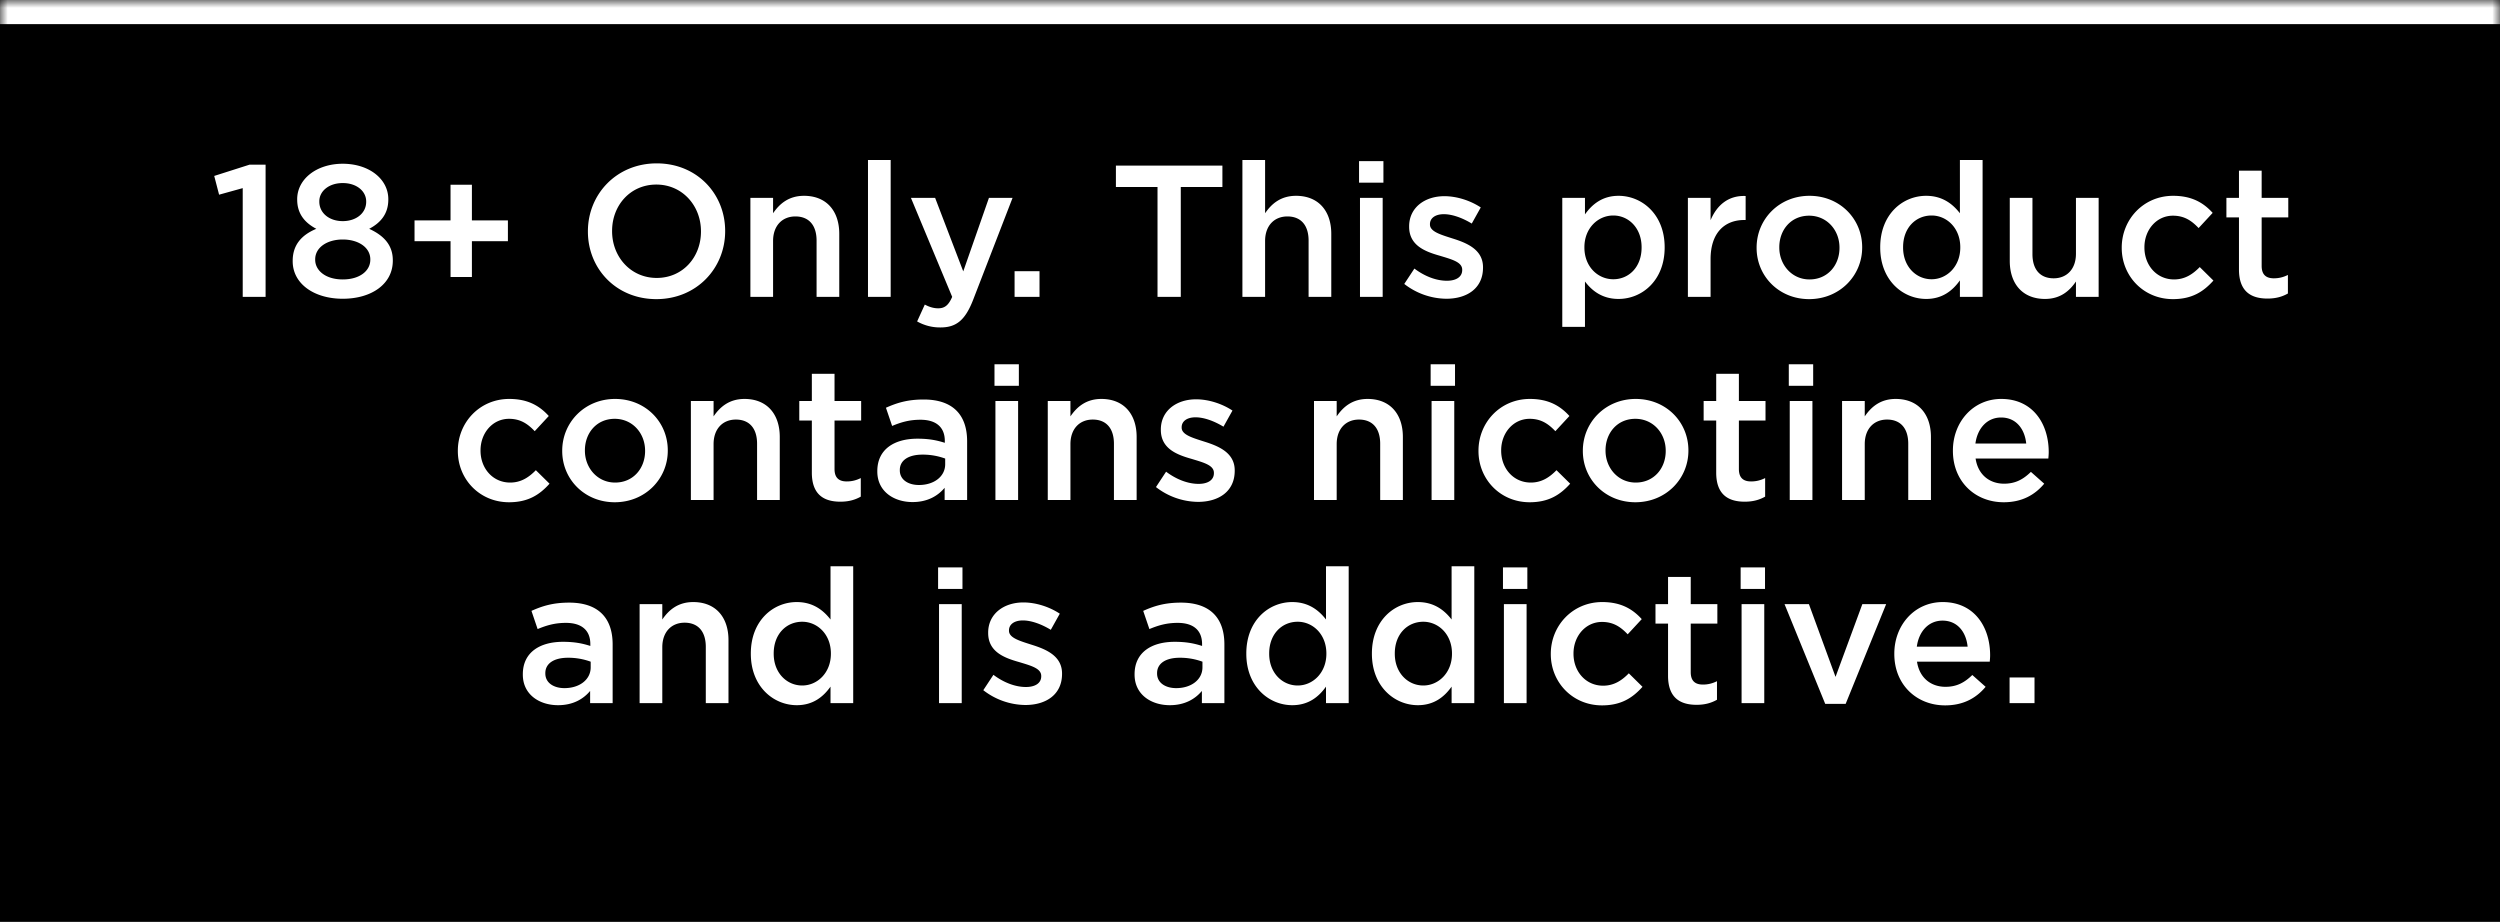
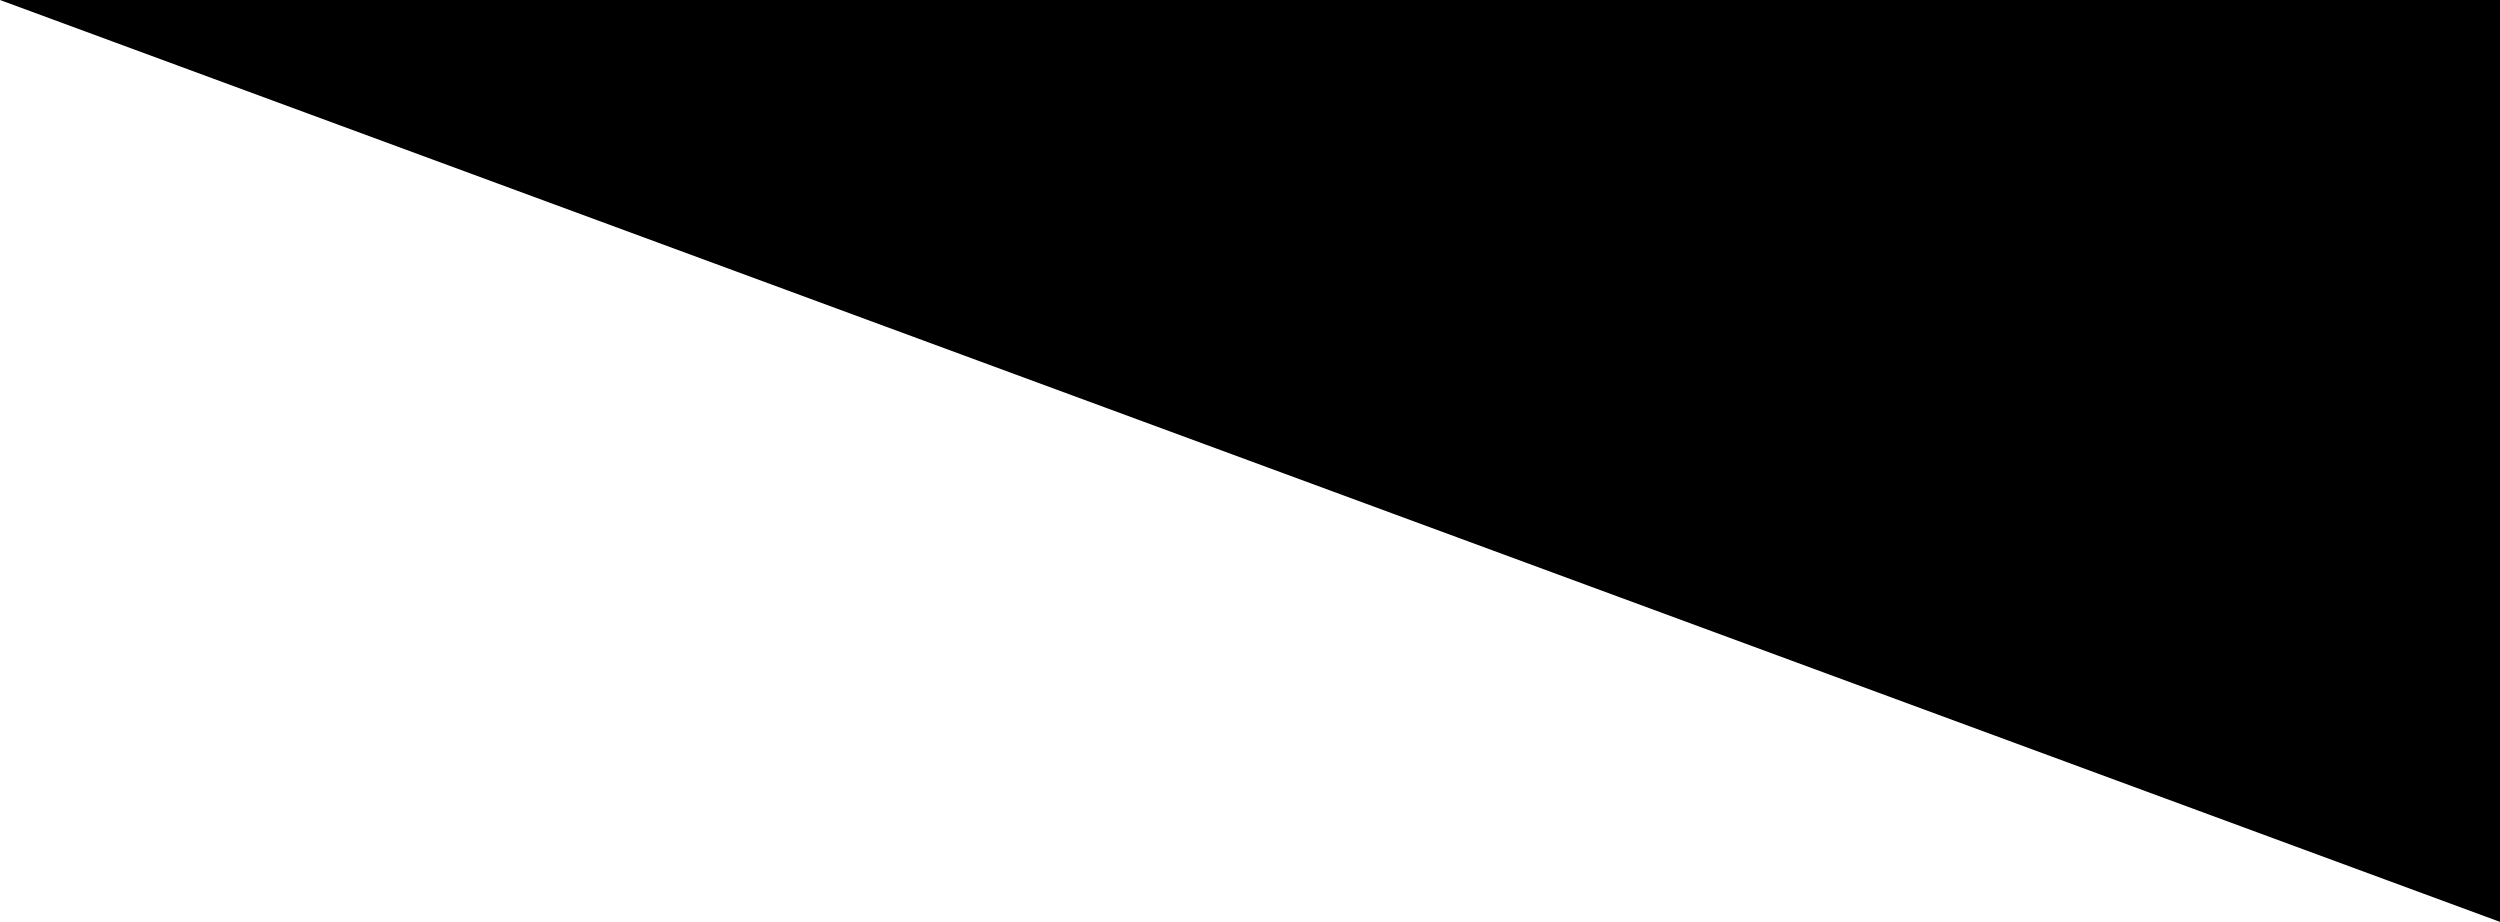
<svg xmlns="http://www.w3.org/2000/svg" width="160" height="59" viewBox="0 0 160 59" fill="none">
-   <path fill="#000" d="M0 0h160v59H0z" />
-   <path d="M15.534 19v-6.96l-1.512.42-.312-1.2 2.256-.72h1.032V19h-1.464zm6.402.12c-1.836 0-3.204-.96-3.204-2.4v-.024c0-1.02.564-1.656 1.512-2.052-.708-.372-1.224-.936-1.224-1.872v-.024c0-1.284 1.236-2.268 2.916-2.268s2.916.972 2.916 2.268v.024c0 .936-.516 1.5-1.224 1.872.912.42 1.512 1.02 1.512 2.016v.024c0 1.5-1.368 2.436-3.204 2.436zm0-4.968c.864 0 1.5-.516 1.5-1.236v-.024c0-.648-.6-1.176-1.5-1.176s-1.5.528-1.5 1.164v.024c0 .732.636 1.248 1.5 1.248zm0 3.732c1.104 0 1.764-.564 1.764-1.26V16.6c0-.768-.768-1.272-1.764-1.272s-1.764.504-1.764 1.272v.024c0 .684.66 1.26 1.764 1.26zm6.899-.156v-2.292H26.53v-1.332h2.304v-2.28h1.368v2.28h2.304v1.332h-2.304v2.292h-1.368zm13.171 1.416c-2.58 0-4.38-1.956-4.38-4.32V14.8c0-2.364 1.824-4.344 4.404-4.344s4.38 1.956 4.38 4.32v.024c0 2.364-1.824 4.344-4.404 4.344zm.024-1.356c1.668 0 2.832-1.332 2.832-2.964V14.8c0-1.632-1.188-2.988-2.856-2.988s-2.832 1.332-2.832 2.964v.024c0 1.632 1.188 2.988 2.856 2.988zM48.025 19v-6.336h1.452v.984c.408-.6.996-1.116 1.98-1.116 1.428 0 2.256.96 2.256 2.436V19h-1.452v-3.6c0-.984-.492-1.548-1.356-1.548-.84 0-1.428.588-1.428 1.572V19h-1.452zm7.526 0v-8.76h1.452V19H55.55zm4.645 1.956a2.96 2.96 0 01-1.5-.384l.492-1.08c.264.144.552.24.852.24.408 0 .66-.18.9-.732l-2.64-6.336h1.548l1.8 4.704 1.644-4.704h1.512l-2.52 6.516c-.504 1.296-1.068 1.776-2.088 1.776zM64.933 19v-1.644h1.596V19h-1.596zm9.148 0v-7.032h-2.663V10.6h6.816v1.368H75.57V19h-1.488zm5.433 0v-8.76h1.452v3.408c.408-.6.996-1.116 1.98-1.116 1.428 0 2.256.96 2.256 2.436V19H83.75v-3.6c0-.984-.492-1.548-1.356-1.548-.84 0-1.428.588-1.428 1.572V19h-1.452zm7.465-7.308v-1.38h1.56v1.38h-1.56zm.06 7.308v-6.336h1.452V19h-1.452zm5.522.12a4.45 4.45 0 01-2.688-.948l.648-.984c.684.516 1.428.78 2.076.78.624 0 .984-.264.984-.684v-.024c0-.492-.672-.66-1.416-.888-.936-.264-1.98-.648-1.98-1.86v-.024c0-1.2.996-1.932 2.256-1.932.792 0 1.656.276 2.328.72l-.576 1.032c-.612-.372-1.26-.6-1.788-.6-.564 0-.888.264-.888.636v.024c0 .456.684.648 1.428.888.924.288 1.968.708 1.968 1.848v.024c0 1.332-1.032 1.992-2.352 1.992zm7.425 1.8v-8.256h1.452v1.056c.468-.66 1.128-1.188 2.148-1.188 1.5 0 2.952 1.188 2.952 3.288v.024c0 2.1-1.44 3.288-2.952 3.288-1.044 0-1.704-.528-2.148-1.116v2.904h-1.452zm3.264-3.048c.996 0 1.812-.78 1.812-2.028v-.024c0-1.224-.828-2.028-1.812-2.028-.984 0-1.848.816-1.848 2.028v.024c0 1.224.864 2.028 1.848 2.028zM108.025 19v-6.336h1.452v1.428c.396-.948 1.128-1.596 2.244-1.548v1.536h-.084c-1.272 0-2.16.828-2.16 2.508V19h-1.452zm7.758.144c-1.932 0-3.36-1.476-3.36-3.276v-.024c0-1.812 1.44-3.312 3.384-3.312s3.372 1.476 3.372 3.288v.024c0 1.8-1.44 3.3-3.396 3.3zm.024-1.26c1.176 0 1.92-.924 1.92-2.016v-.024c0-1.116-.804-2.04-1.944-2.04-1.164 0-1.908.912-1.908 2.016v.024c0 1.104.804 2.04 1.932 2.04zm7.467 1.248c-1.488 0-2.94-1.188-2.94-3.288v-.024c0-2.1 1.428-3.288 2.94-3.288 1.044 0 1.704.528 2.16 1.116V10.24h1.452V19h-1.452v-1.056c-.468.66-1.128 1.188-2.16 1.188zm.348-1.26c.972 0 1.836-.816 1.836-2.028v-.024c0-1.224-.864-2.028-1.836-2.028-.996 0-1.824.768-1.824 2.028v.024c0 1.224.84 2.028 1.824 2.028zm7.259 1.26c-1.428 0-2.256-.96-2.256-2.436v-4.032h1.452v3.6c0 .984.492 1.548 1.356 1.548.84 0 1.428-.588 1.428-1.572v-3.576h1.452V19h-1.452v-.984c-.408.6-.996 1.116-1.98 1.116zm8.186.012c-1.884 0-3.276-1.476-3.276-3.276v-.024c0-1.8 1.392-3.312 3.288-3.312 1.2 0 1.944.444 2.532 1.092l-.9.972c-.444-.468-.912-.792-1.644-.792-1.056 0-1.824.912-1.824 2.016v.024c0 1.128.78 2.04 1.896 2.04.684 0 1.188-.324 1.644-.792l.876.864c-.624.696-1.356 1.188-2.592 1.188zm6.051-.036c-1.068 0-1.824-.468-1.824-1.86v-3.336h-.804v-1.248h.804v-1.74h1.452v1.74h1.704v1.248h-1.704v3.108c0 .564.288.792.78.792.324 0 .612-.072.9-.216v1.188c-.36.204-.768.324-1.308.324zM32.578 32.144c-1.884 0-3.276-1.476-3.276-3.276v-.024c0-1.8 1.392-3.312 3.288-3.312 1.2 0 1.944.444 2.532 1.092l-.9.972c-.444-.468-.912-.792-1.644-.792-1.056 0-1.824.912-1.824 2.016v.024c0 1.128.78 2.04 1.896 2.04.684 0 1.188-.324 1.644-.792l.876.864c-.624.696-1.356 1.188-2.592 1.188zm6.764 0c-1.932 0-3.36-1.476-3.36-3.276v-.024c0-1.812 1.44-3.312 3.384-3.312s3.372 1.476 3.372 3.288v.024c0 1.8-1.44 3.3-3.396 3.3zm.024-1.26c1.176 0 1.92-.924 1.92-2.016v-.024c0-1.116-.804-2.04-1.944-2.04-1.164 0-1.908.912-1.908 2.016v.024c0 1.104.804 2.04 1.932 2.04zM44.216 32v-6.336h1.453v.984c.408-.6.996-1.116 1.98-1.116 1.428 0 2.256.96 2.256 2.436V32h-1.452v-3.6c0-.984-.492-1.548-1.356-1.548-.84 0-1.428.588-1.428 1.572V32h-1.452zm9.566.108c-1.068 0-1.824-.468-1.824-1.86v-3.336h-.804v-1.248h.804v-1.74h1.452v1.74h1.704v1.248H53.41v3.108c0 .564.288.792.78.792.324 0 .612-.072.9-.216v1.188c-.36.204-.768.324-1.308.324zM61.896 32h-1.44v-.78c-.432.516-1.092.912-2.052.912-1.2 0-2.256-.684-2.256-1.956v-.024c0-1.404 1.092-2.076 2.568-2.076.768 0 1.26.108 1.752.264v-.12c0-.876-.552-1.356-1.56-1.356-.708 0-1.236.156-1.812.396l-.396-1.164c.696-.312 1.38-.528 2.412-.528 1.872 0 2.784.984 2.784 2.676V32zm-1.404-2.292v-.36a4.148 4.148 0 00-1.452-.252c-.912 0-1.452.372-1.452.984v.024c0 .6.54.936 1.224.936.96 0 1.68-.54 1.68-1.332zm3.155-5.016v-1.38h1.56v1.38h-1.56zm.06 7.308v-6.336h1.452V32h-1.452zm3.35 0v-6.336h1.451v.984c.409-.6.996-1.116 1.98-1.116 1.428 0 2.257.96 2.257 2.436V32h-1.453v-3.6c0-.984-.492-1.548-1.356-1.548-.84 0-1.428.588-1.428 1.572V32h-1.451zm9.613.12a4.45 4.45 0 01-2.688-.948l.648-.984c.684.516 1.428.78 2.076.78.624 0 .984-.264.984-.684v-.024c0-.492-.672-.66-1.416-.888-.936-.264-1.98-.648-1.98-1.86v-.024c0-1.2.996-1.932 2.256-1.932.792 0 1.656.276 2.328.72l-.576 1.032c-.612-.372-1.26-.6-1.788-.6-.564 0-.888.264-.888.636v.024c0 .456.684.648 1.428.888.924.288 1.968.708 1.968 1.848v.024c0 1.332-1.032 1.992-2.352 1.992zm7.426-.12v-6.336h1.452v.984c.408-.6.996-1.116 1.98-1.116 1.428 0 2.256.96 2.256 2.436V32h-1.452v-3.6c0-.984-.492-1.548-1.356-1.548-.84 0-1.428.588-1.428 1.572V32h-1.452zm7.465-7.308v-1.38h1.56v1.38h-1.56zm.06 7.308v-6.336h1.452V32h-1.452zm6.278.144c-1.884 0-3.276-1.476-3.276-3.276v-.024c0-1.8 1.392-3.312 3.288-3.312 1.2 0 1.944.444 2.532 1.092l-.9.972c-.444-.468-.912-.792-1.644-.792-1.056 0-1.824.912-1.824 2.016v.024c0 1.128.78 2.04 1.896 2.04.684 0 1.188-.324 1.644-.792l.876.864c-.624.696-1.356 1.188-2.592 1.188zm6.763 0c-1.932 0-3.36-1.476-3.36-3.276v-.024c0-1.812 1.44-3.312 3.384-3.312s3.372 1.476 3.372 3.288v.024c0 1.8-1.44 3.3-3.396 3.3zm.024-1.26c1.176 0 1.92-.924 1.92-2.016v-.024c0-1.116-.804-2.04-1.944-2.04-1.164 0-1.908.912-1.908 2.016v.024c0 1.104.804 2.04 1.932 2.04zm6.975 1.224c-1.068 0-1.824-.468-1.824-1.86v-3.336h-.804v-1.248h.804v-1.74h1.452v1.74h1.704v1.248h-1.704v3.108c0 .564.288.792.78.792.324 0 .612-.072.9-.216v1.188c-.36.204-.768.324-1.308.324zm2.822-7.416v-1.38h1.56v1.38h-1.56zm.06 7.308v-6.336h1.452V32h-1.452zm3.349 0v-6.336h1.452v.984c.408-.6.996-1.116 1.98-1.116 1.428 0 2.256.96 2.256 2.436V32h-1.452v-3.6c0-.984-.492-1.548-1.356-1.548-.84 0-1.428.588-1.428 1.572V32h-1.452zm10.346.144c-1.836 0-3.252-1.332-3.252-3.288v-.024c0-1.812 1.284-3.3 3.096-3.3 2.016 0 3.036 1.584 3.036 3.408 0 .132-.012.264-.024.408h-4.656c.156 1.032.888 1.608 1.824 1.608.708 0 1.212-.264 1.716-.756l.852.756c-.6.72-1.428 1.188-2.592 1.188zm-1.812-3.756h3.252c-.096-.936-.648-1.668-1.608-1.668-.888 0-1.512.684-1.644 1.668zM39.208 45h-1.44v-.78c-.431.516-1.092.912-2.051.912-1.2 0-2.256-.684-2.256-1.956v-.024c0-1.404 1.092-2.076 2.568-2.076.767 0 1.26.108 1.752.264v-.12c0-.876-.553-1.356-1.56-1.356-.708 0-1.236.156-1.813.396l-.395-1.164c.696-.312 1.38-.528 2.412-.528 1.872 0 2.784.984 2.784 2.676V45zm-1.404-2.292v-.36a4.148 4.148 0 00-1.452-.252c-.911 0-1.451.372-1.451.984v.024c0 .6.54.936 1.223.936.96 0 1.68-.54 1.68-1.332zM40.935 45v-6.336h1.452v.984c.408-.6.996-1.116 1.98-1.116 1.428 0 2.256.96 2.256 2.436V45h-1.452v-3.6c0-.984-.492-1.548-1.356-1.548-.84 0-1.428.588-1.428 1.572V45h-1.452zm10.058.132c-1.488 0-2.94-1.188-2.94-3.288v-.024c0-2.1 1.428-3.288 2.94-3.288 1.044 0 1.704.528 2.16 1.116V36.24h1.452V45h-1.452v-1.056c-.468.66-1.128 1.188-2.16 1.188zm.348-1.26c.972 0 1.836-.816 1.836-2.028v-.024c0-1.224-.864-2.028-1.836-2.028-.996 0-1.824.768-1.824 2.028v.024c0 1.224.84 2.028 1.824 2.028zm8.697-6.18v-1.38h1.56v1.38h-1.56zm.06 7.308v-6.336h1.452V45h-1.452zm5.521.12a4.45 4.45 0 01-2.688-.948l.648-.984c.684.516 1.428.78 2.076.78.624 0 .984-.264.984-.684v-.024c0-.492-.672-.66-1.416-.888-.936-.264-1.98-.648-1.98-1.86v-.024c0-1.2.996-1.932 2.256-1.932.792 0 1.656.276 2.328.72l-.576 1.032c-.612-.372-1.26-.6-1.788-.6-.564 0-.888.264-.888.636v.024c0 .456.684.648 1.428.888.924.288 1.968.708 1.968 1.848v.024c0 1.332-1.032 1.992-2.352 1.992zM78.361 45h-1.44v-.78c-.432.516-1.092.912-2.052.912-1.2 0-2.256-.684-2.256-1.956v-.024c0-1.404 1.092-2.076 2.568-2.076.768 0 1.26.108 1.752.264v-.12c0-.876-.552-1.356-1.56-1.356-.708 0-1.236.156-1.812.396l-.396-1.164c.696-.312 1.38-.528 2.412-.528 1.872 0 2.784.984 2.784 2.676V45zm-1.404-2.292v-.36a4.148 4.148 0 00-1.452-.252c-.912 0-1.452.372-1.452.984v.024c0 .6.54.936 1.224.936.96 0 1.68-.54 1.68-1.332zm5.747 2.424c-1.488 0-2.94-1.188-2.94-3.288v-.024c0-2.1 1.428-3.288 2.94-3.288 1.044 0 1.704.528 2.16 1.116V36.24h1.452V45h-1.452v-1.056c-.468.66-1.128 1.188-2.16 1.188zm.348-1.26c.972 0 1.836-.816 1.836-2.028v-.024c0-1.224-.864-2.028-1.836-2.028-.996 0-1.824.768-1.824 2.028v.024c0 1.224.84 2.028 1.824 2.028zm7.69 1.26c-1.487 0-2.94-1.188-2.94-3.288v-.024c0-2.1 1.429-3.288 2.94-3.288 1.045 0 1.705.528 2.16 1.116V36.24h1.453V45h-1.452v-1.056c-.468.66-1.128 1.188-2.16 1.188zm.349-1.26c.972 0 1.836-.816 1.836-2.028v-.024c0-1.224-.864-2.028-1.836-2.028-.996 0-1.824.768-1.824 2.028v.024c0 1.224.84 2.028 1.824 2.028zm5.099-6.18v-1.38h1.56v1.38h-1.56zM96.25 45v-6.336h1.452V45H96.25zm6.278.144c-1.884 0-3.277-1.476-3.277-3.276v-.024c0-1.8 1.393-3.312 3.289-3.312 1.2 0 1.944.444 2.532 1.092l-.9.972c-.444-.468-.912-.792-1.644-.792-1.056 0-1.824.912-1.824 2.016v.024c0 1.128.78 2.04 1.896 2.04.684 0 1.188-.324 1.644-.792l.876.864c-.624.696-1.356 1.188-2.592 1.188zm6.051-.036c-1.068 0-1.824-.468-1.824-1.86v-3.336h-.804v-1.248h.804v-1.74h1.452v1.74h1.704v1.248h-1.704v3.108c0 .564.288.792.78.792.324 0 .612-.072.9-.216v1.188c-.36.204-.768.324-1.308.324zm2.822-7.416v-1.38h1.56v1.38h-1.56zm.06 7.308v-6.336h1.452V45h-1.452zm5.353.048l-2.604-6.384h1.56l1.704 4.656 1.716-4.656h1.524l-2.592 6.384h-1.308zm7.674.096c-1.836 0-3.252-1.332-3.252-3.288v-.024c0-1.812 1.284-3.3 3.096-3.3 2.016 0 3.036 1.584 3.036 3.408 0 .132-.012.264-.024.408h-4.656c.156 1.032.888 1.608 1.824 1.608.708 0 1.212-.264 1.716-.756l.852.756c-.6.72-1.428 1.188-2.592 1.188zm-1.812-3.756h3.252c-.096-.936-.648-1.668-1.608-1.668-.888 0-1.512.684-1.644 1.668zM128.613 45v-1.644h1.596V45h-1.596z" fill="#fff" />
+   <path fill="#000" d="M0 0h160v59z" />
  <mask id="a" maskUnits="userSpaceOnUse" x="0" y="0" width="160" height="59">
-     <path d="M160 0H0v59h160V0z" fill="#fff" />
-   </mask>
+     </mask>
  <g mask="url(#a)">
-     <path d="M160 0H0v1.544h160V0z" fill="#fff" />
-   </g>
+     </g>
</svg>